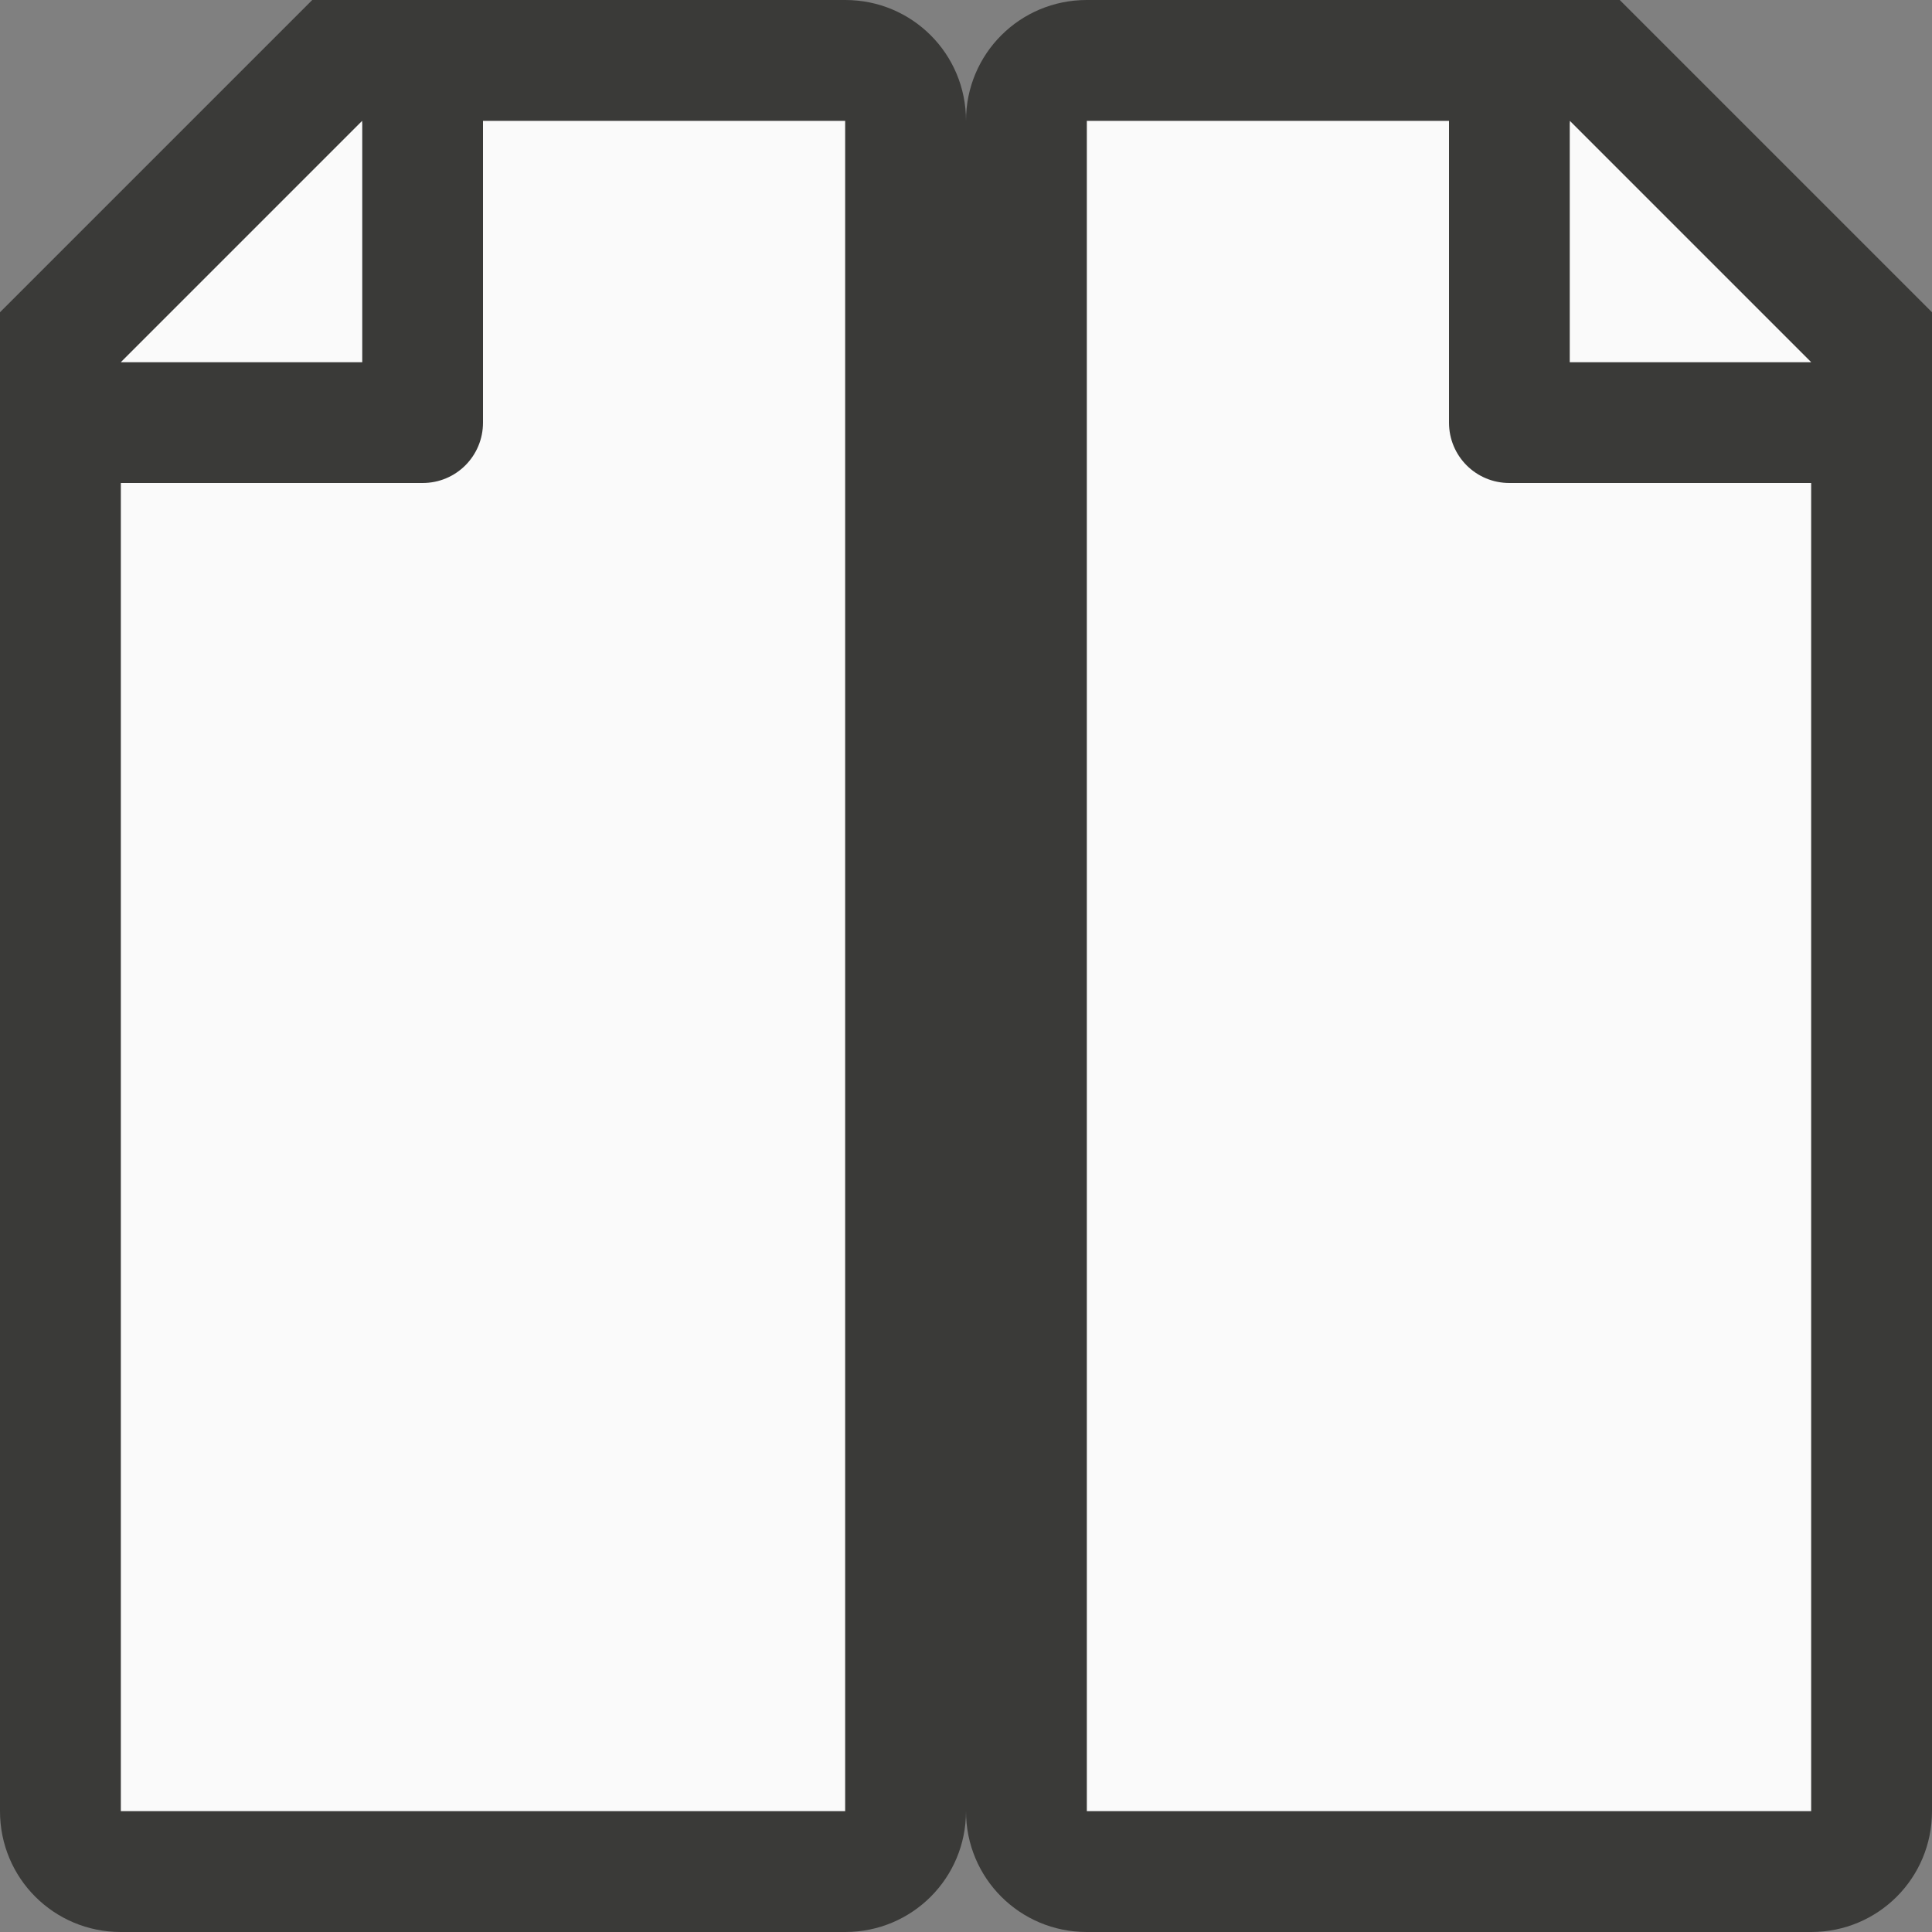
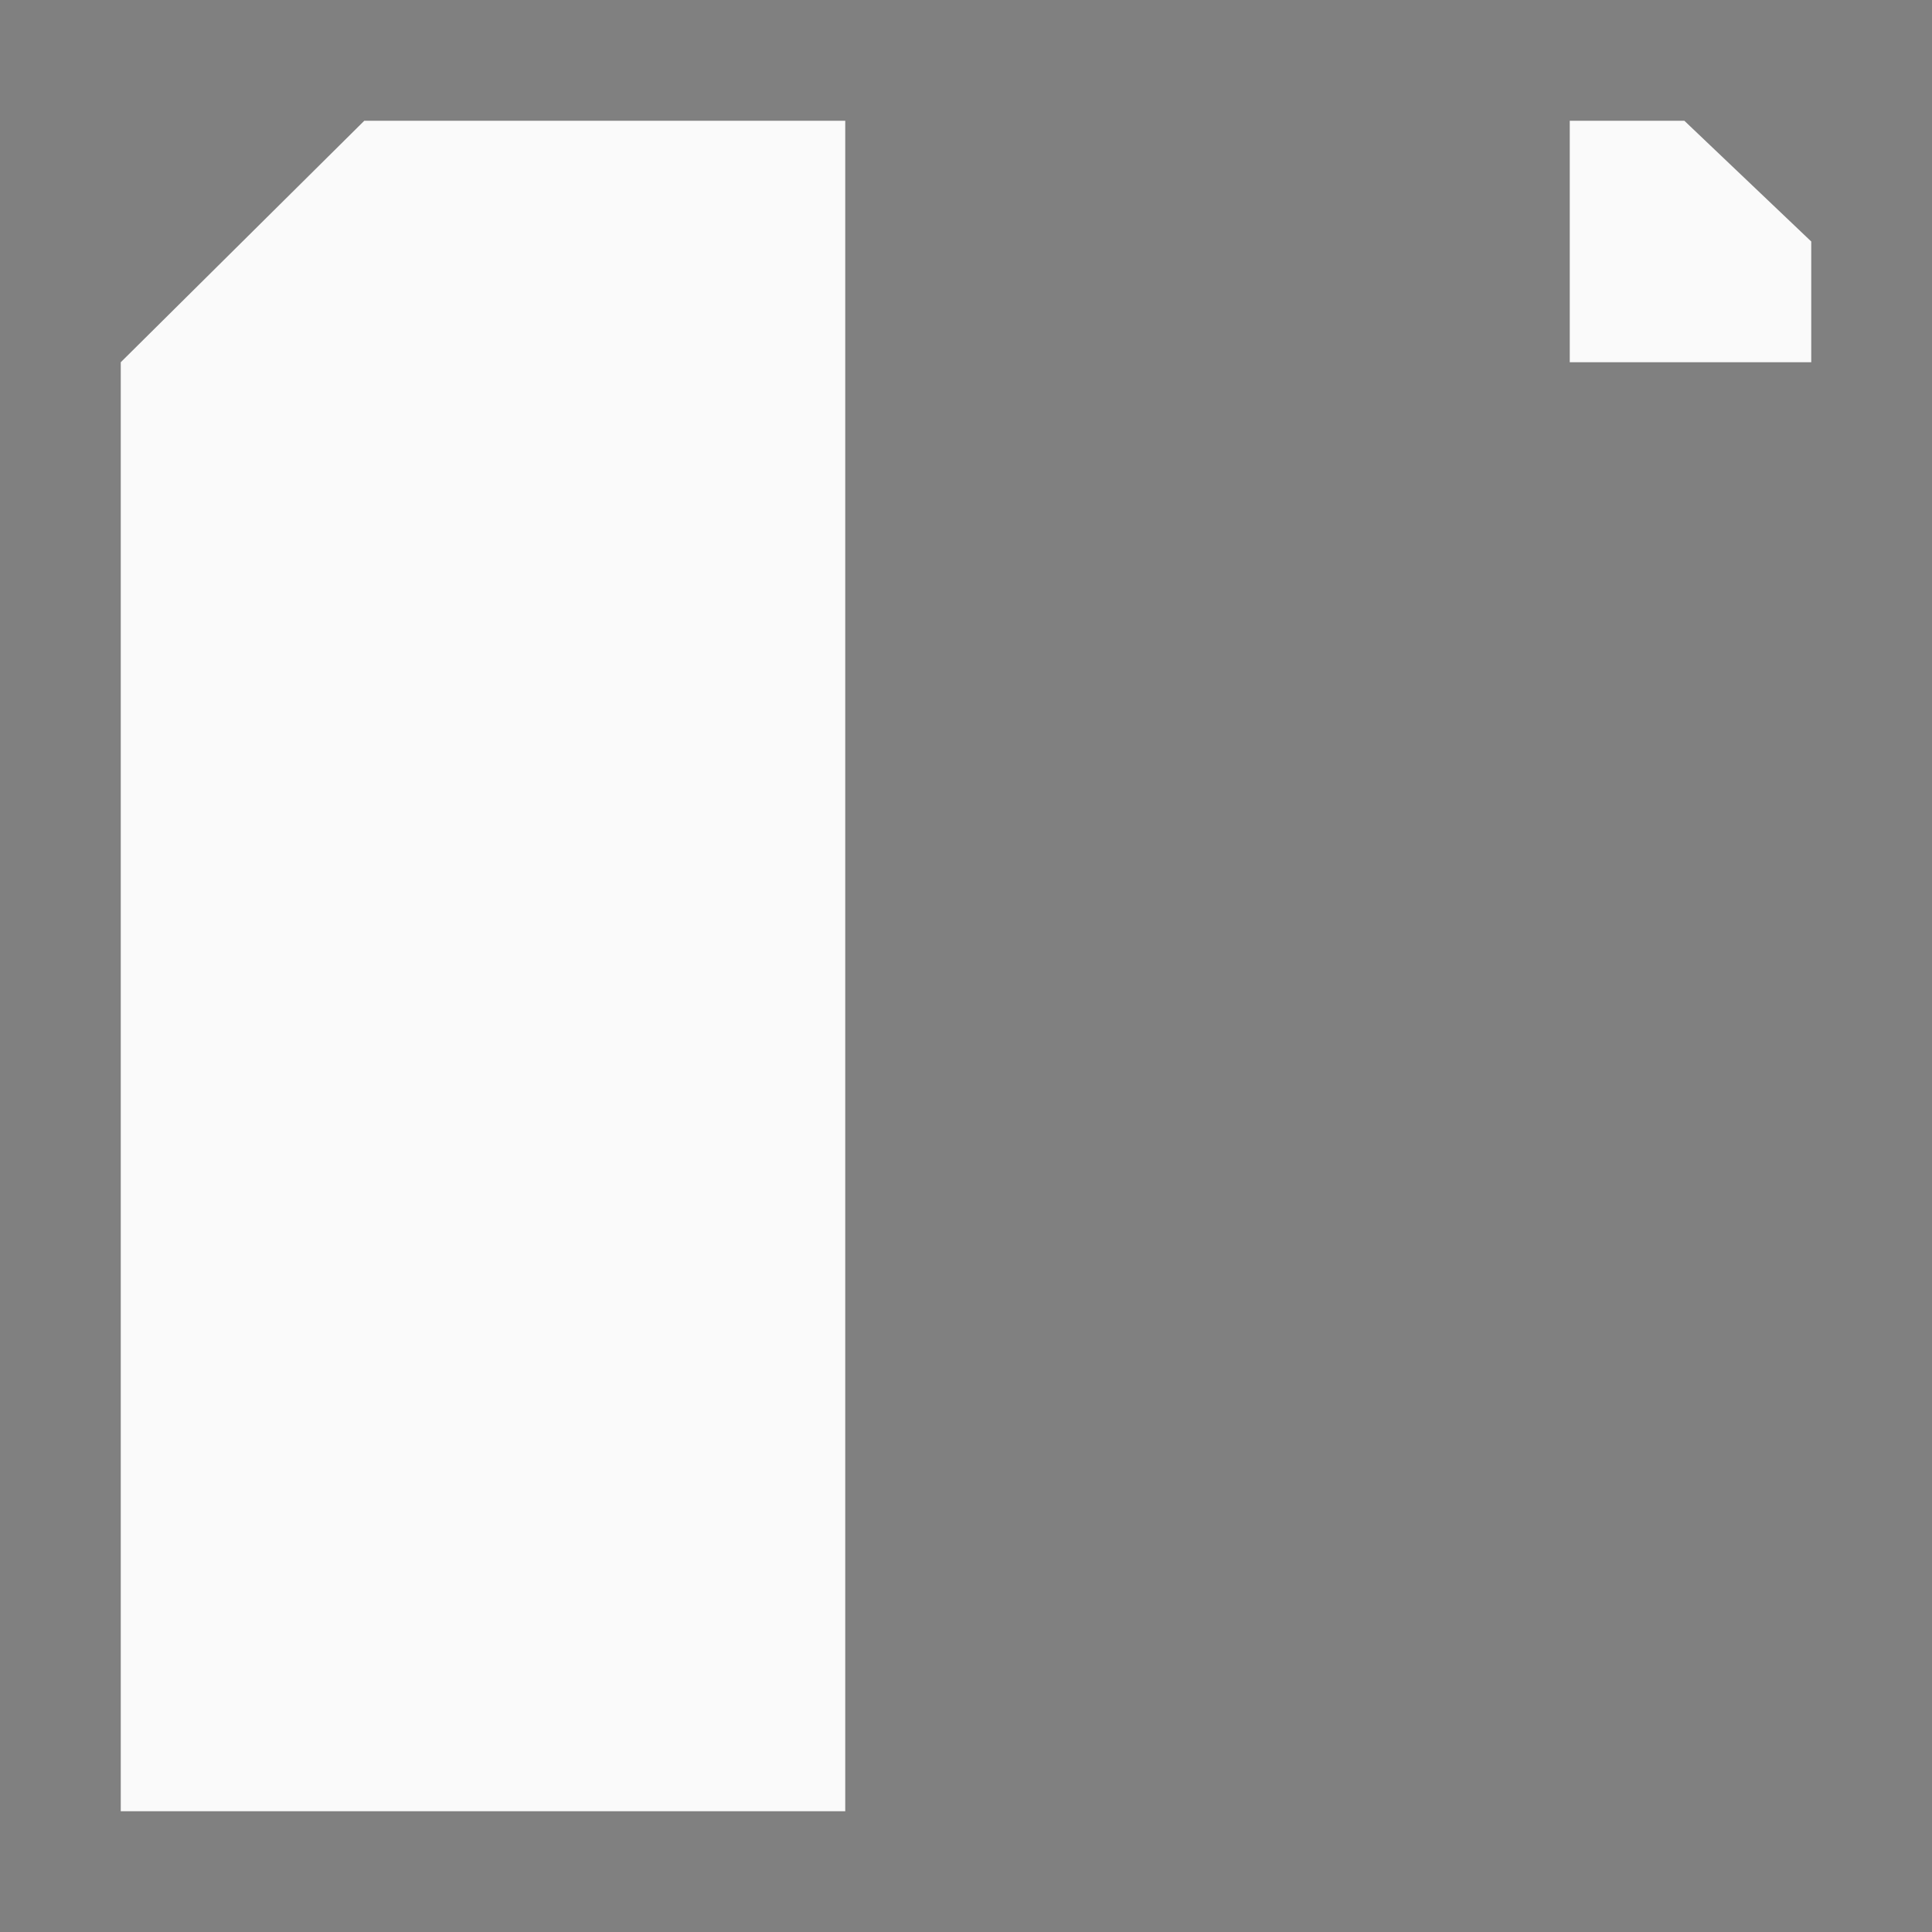
<svg xmlns="http://www.w3.org/2000/svg" viewBox="0 0 16 16">
  <rect x="0" y="0" width="16" height="16" fill="#808080" stroke="none" />/&gt;<path d="m13 1v2h2v-1l-1.051-1z" fill="#fafafa" />
-   <path d="m9 1v14h6v-12l-2.017-2z" fill="#fafafa" />
-   <path d="m9 0c-.554 0-1 .446-1 1v14c0 .554.446 1 1 1h6c.554 0 1-.446 1-1v-10.959-.041-1-.414l-2.586-2.586h-.414-1zm0 1h3v2.5c0 .277.223.5.5.5h.5 2v11h-6zm4 0 2 2h-2z" fill="#3a3a38" fill-rule="evenodd" />
  <g transform="matrix(-1 0 0 1 16 0)">
-     <path d="m13 1v2h2v-1l-1.051-1z" fill="#fafafa" />
    <path d="m9 1v14h6v-12l-2.017-2z" fill="#fafafa" />
-     <path d="m9 0c-.554 0-1 .446-1 1v14c0 .554.446 1 1 1h6c.554 0 1-.446 1-1v-10.959-.041-1-.414l-2.586-2.586h-.414-1zm0 1h3v2.5c0 .277.223.5.5.5h.5 2v11h-6zm4 0 2 2h-2z" fill="#3a3a38" fill-rule="evenodd" />
  </g>
</svg>